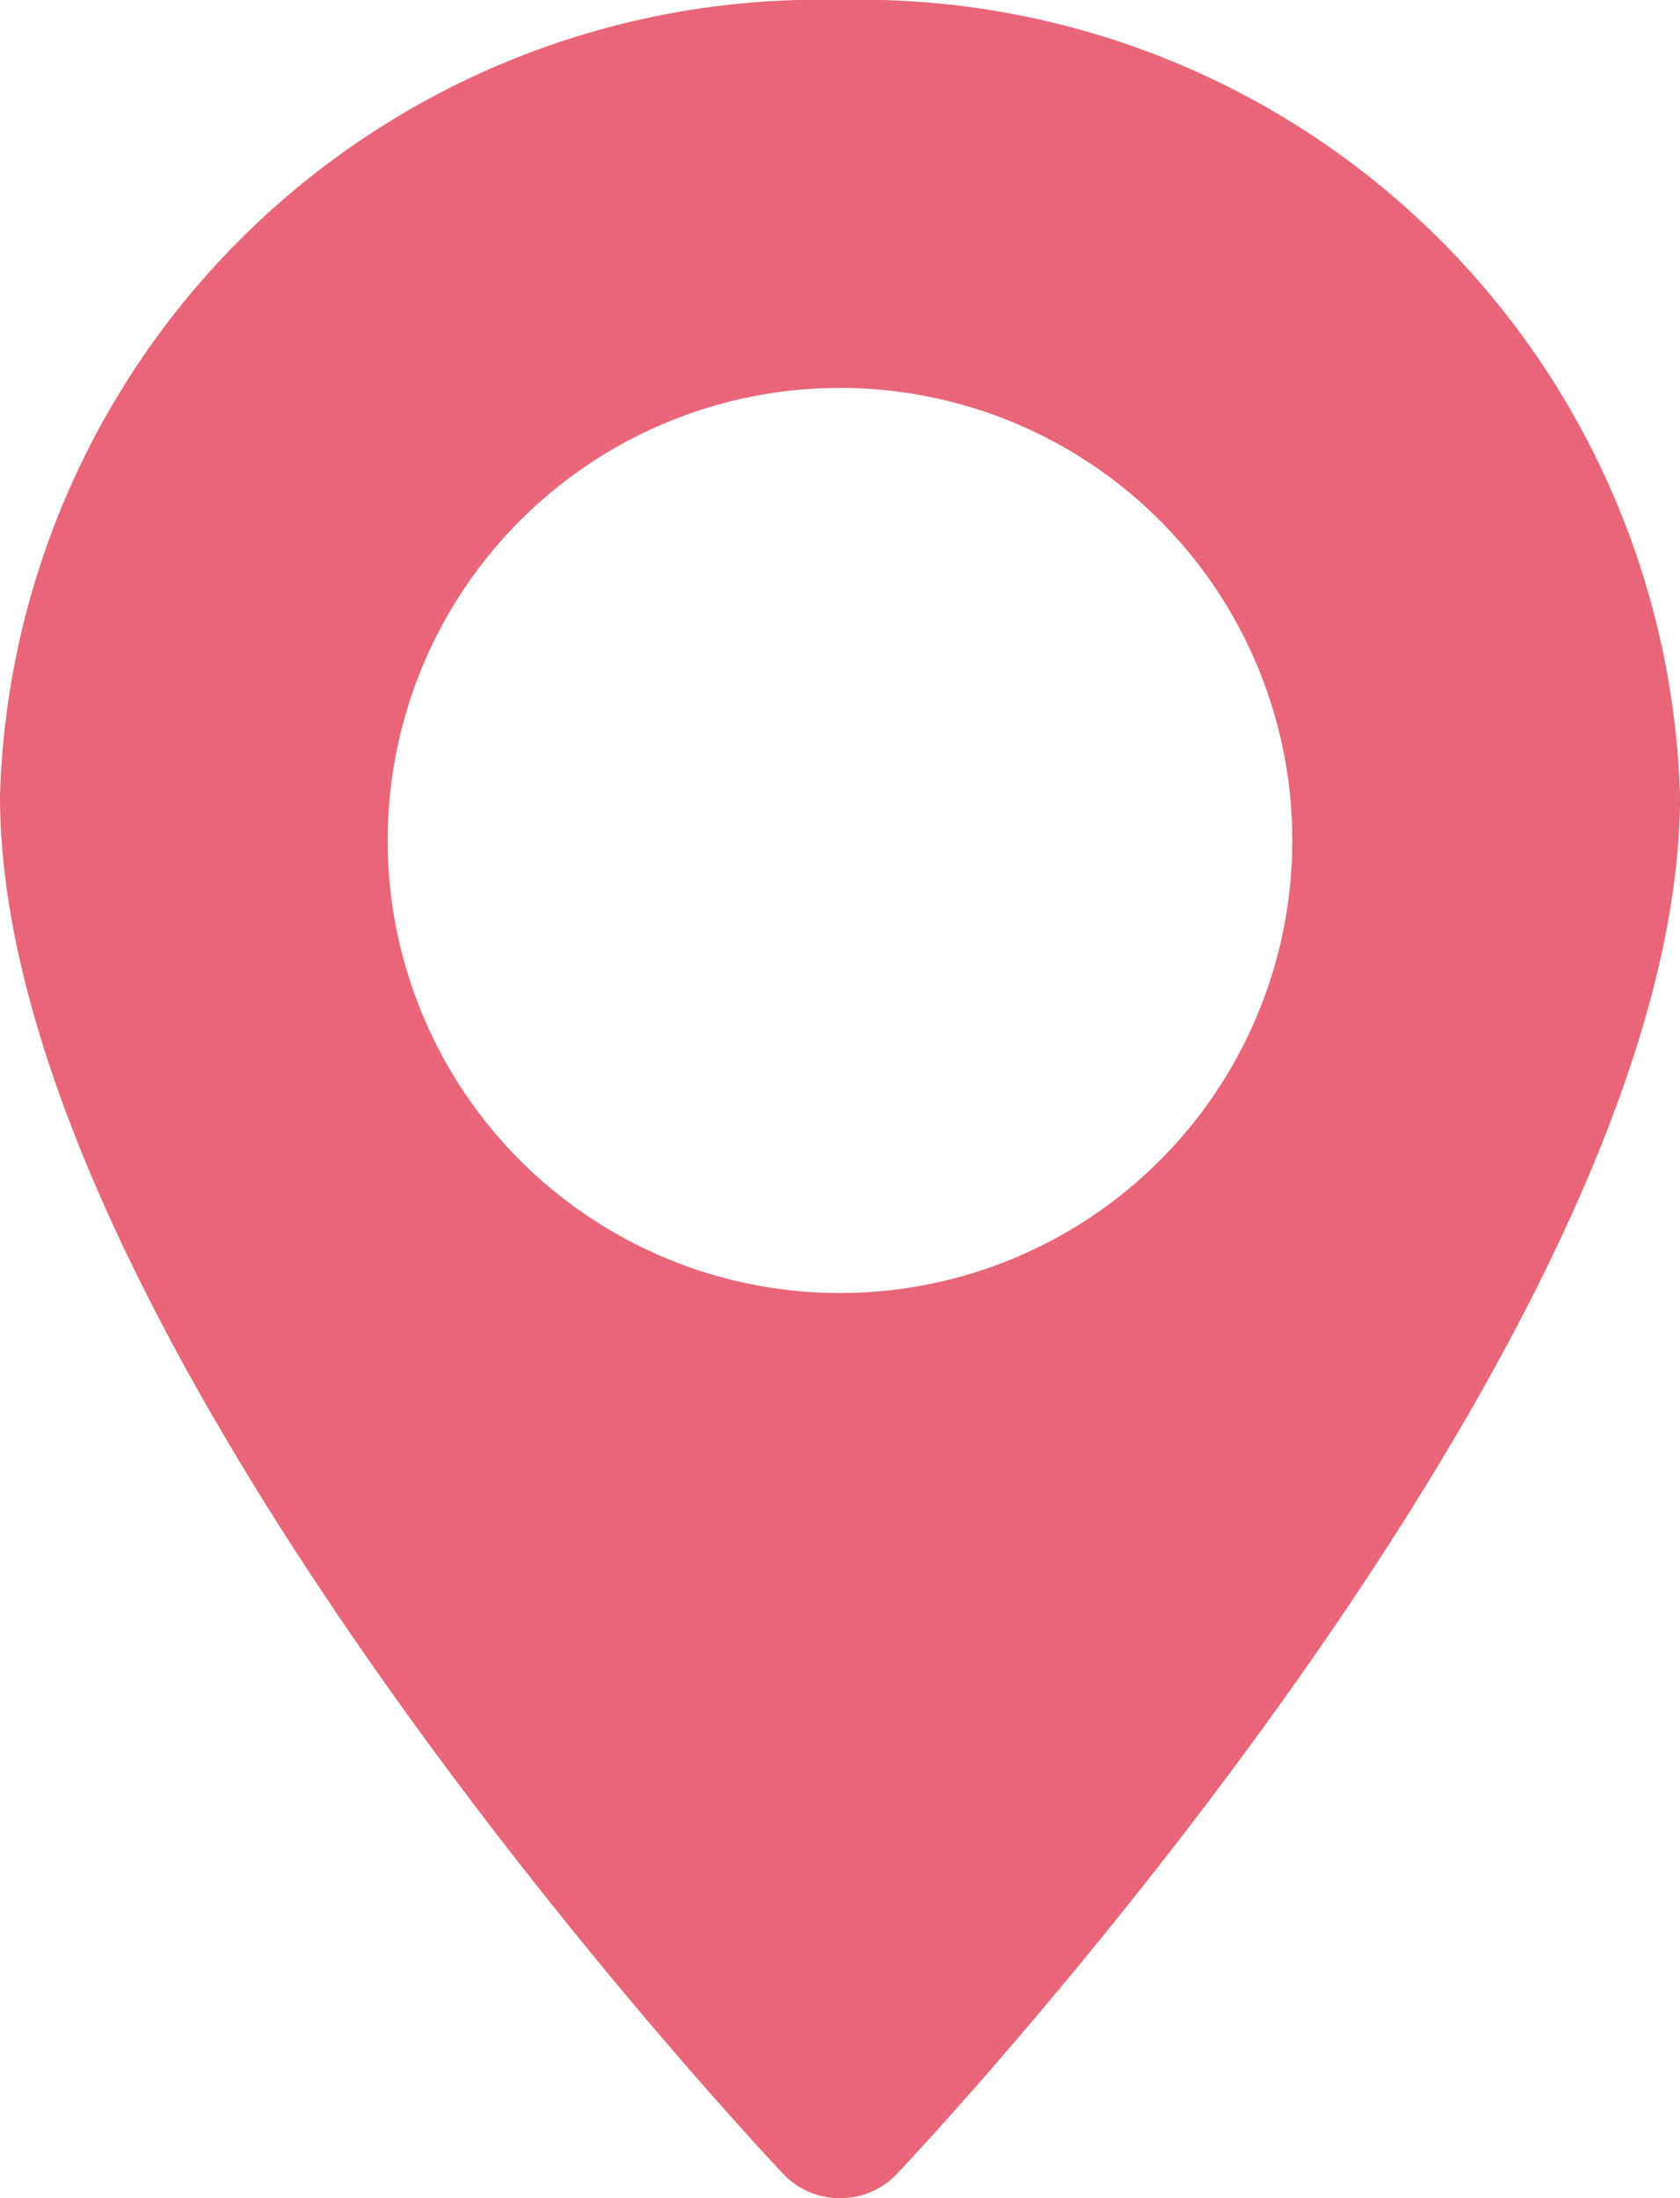
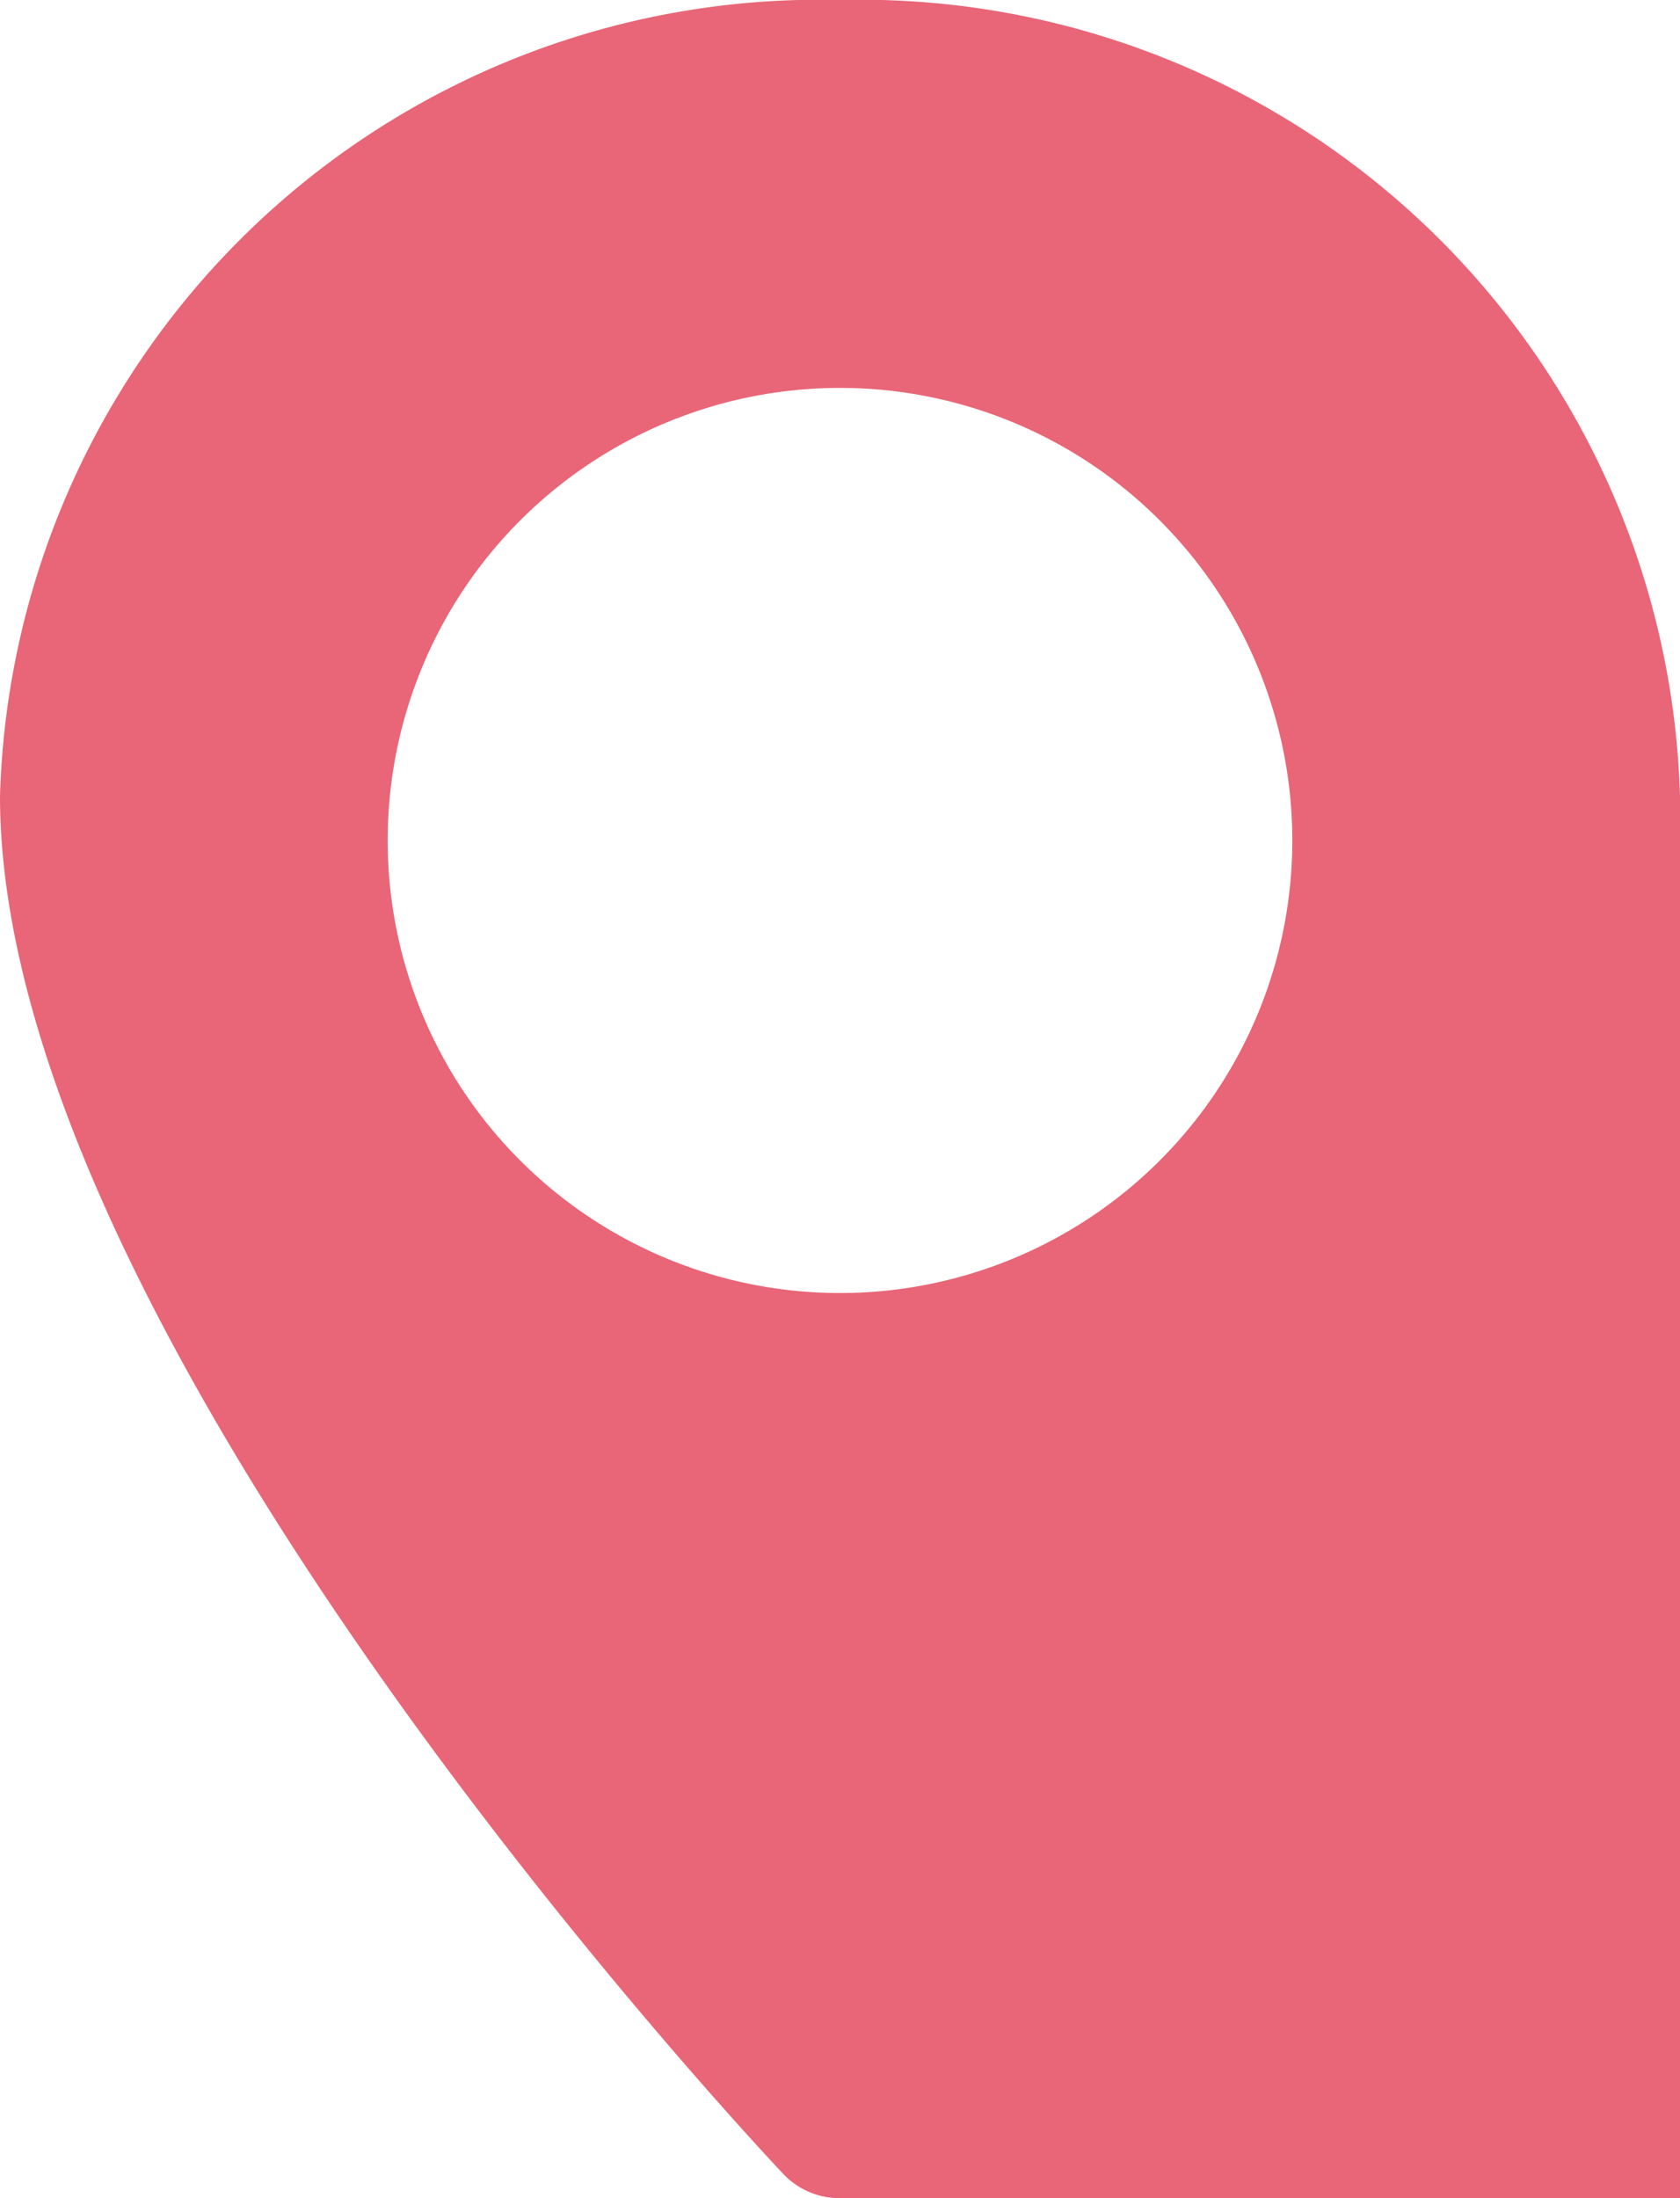
<svg xmlns="http://www.w3.org/2000/svg" width="13" height="17" viewBox="0 0 13 17">
-   <path id="Shape" d="M6.5,17a.6.6,0,0,1-.436-.184C5.817,16.554,0,10.351,0,6.157A6.343,6.343,0,0,1,6.5,0,6.343,6.343,0,0,1,13,6.157c0,4.194-5.817,10.4-6.064,10.66A.6.6,0,0,1,6.5,17Zm0-14A3.5,3.5,0,1,0,10,6.5,3.5,3.5,0,0,0,6.5,3Z" fill="#e86677" />
+   <path id="Shape" d="M6.5,17a.6.6,0,0,1-.436-.184C5.817,16.554,0,10.351,0,6.157A6.343,6.343,0,0,1,6.5,0,6.343,6.343,0,0,1,13,6.157A.6.6,0,0,1,6.5,17Zm0-14A3.5,3.5,0,1,0,10,6.5,3.5,3.5,0,0,0,6.5,3Z" fill="#e86677" />
</svg>